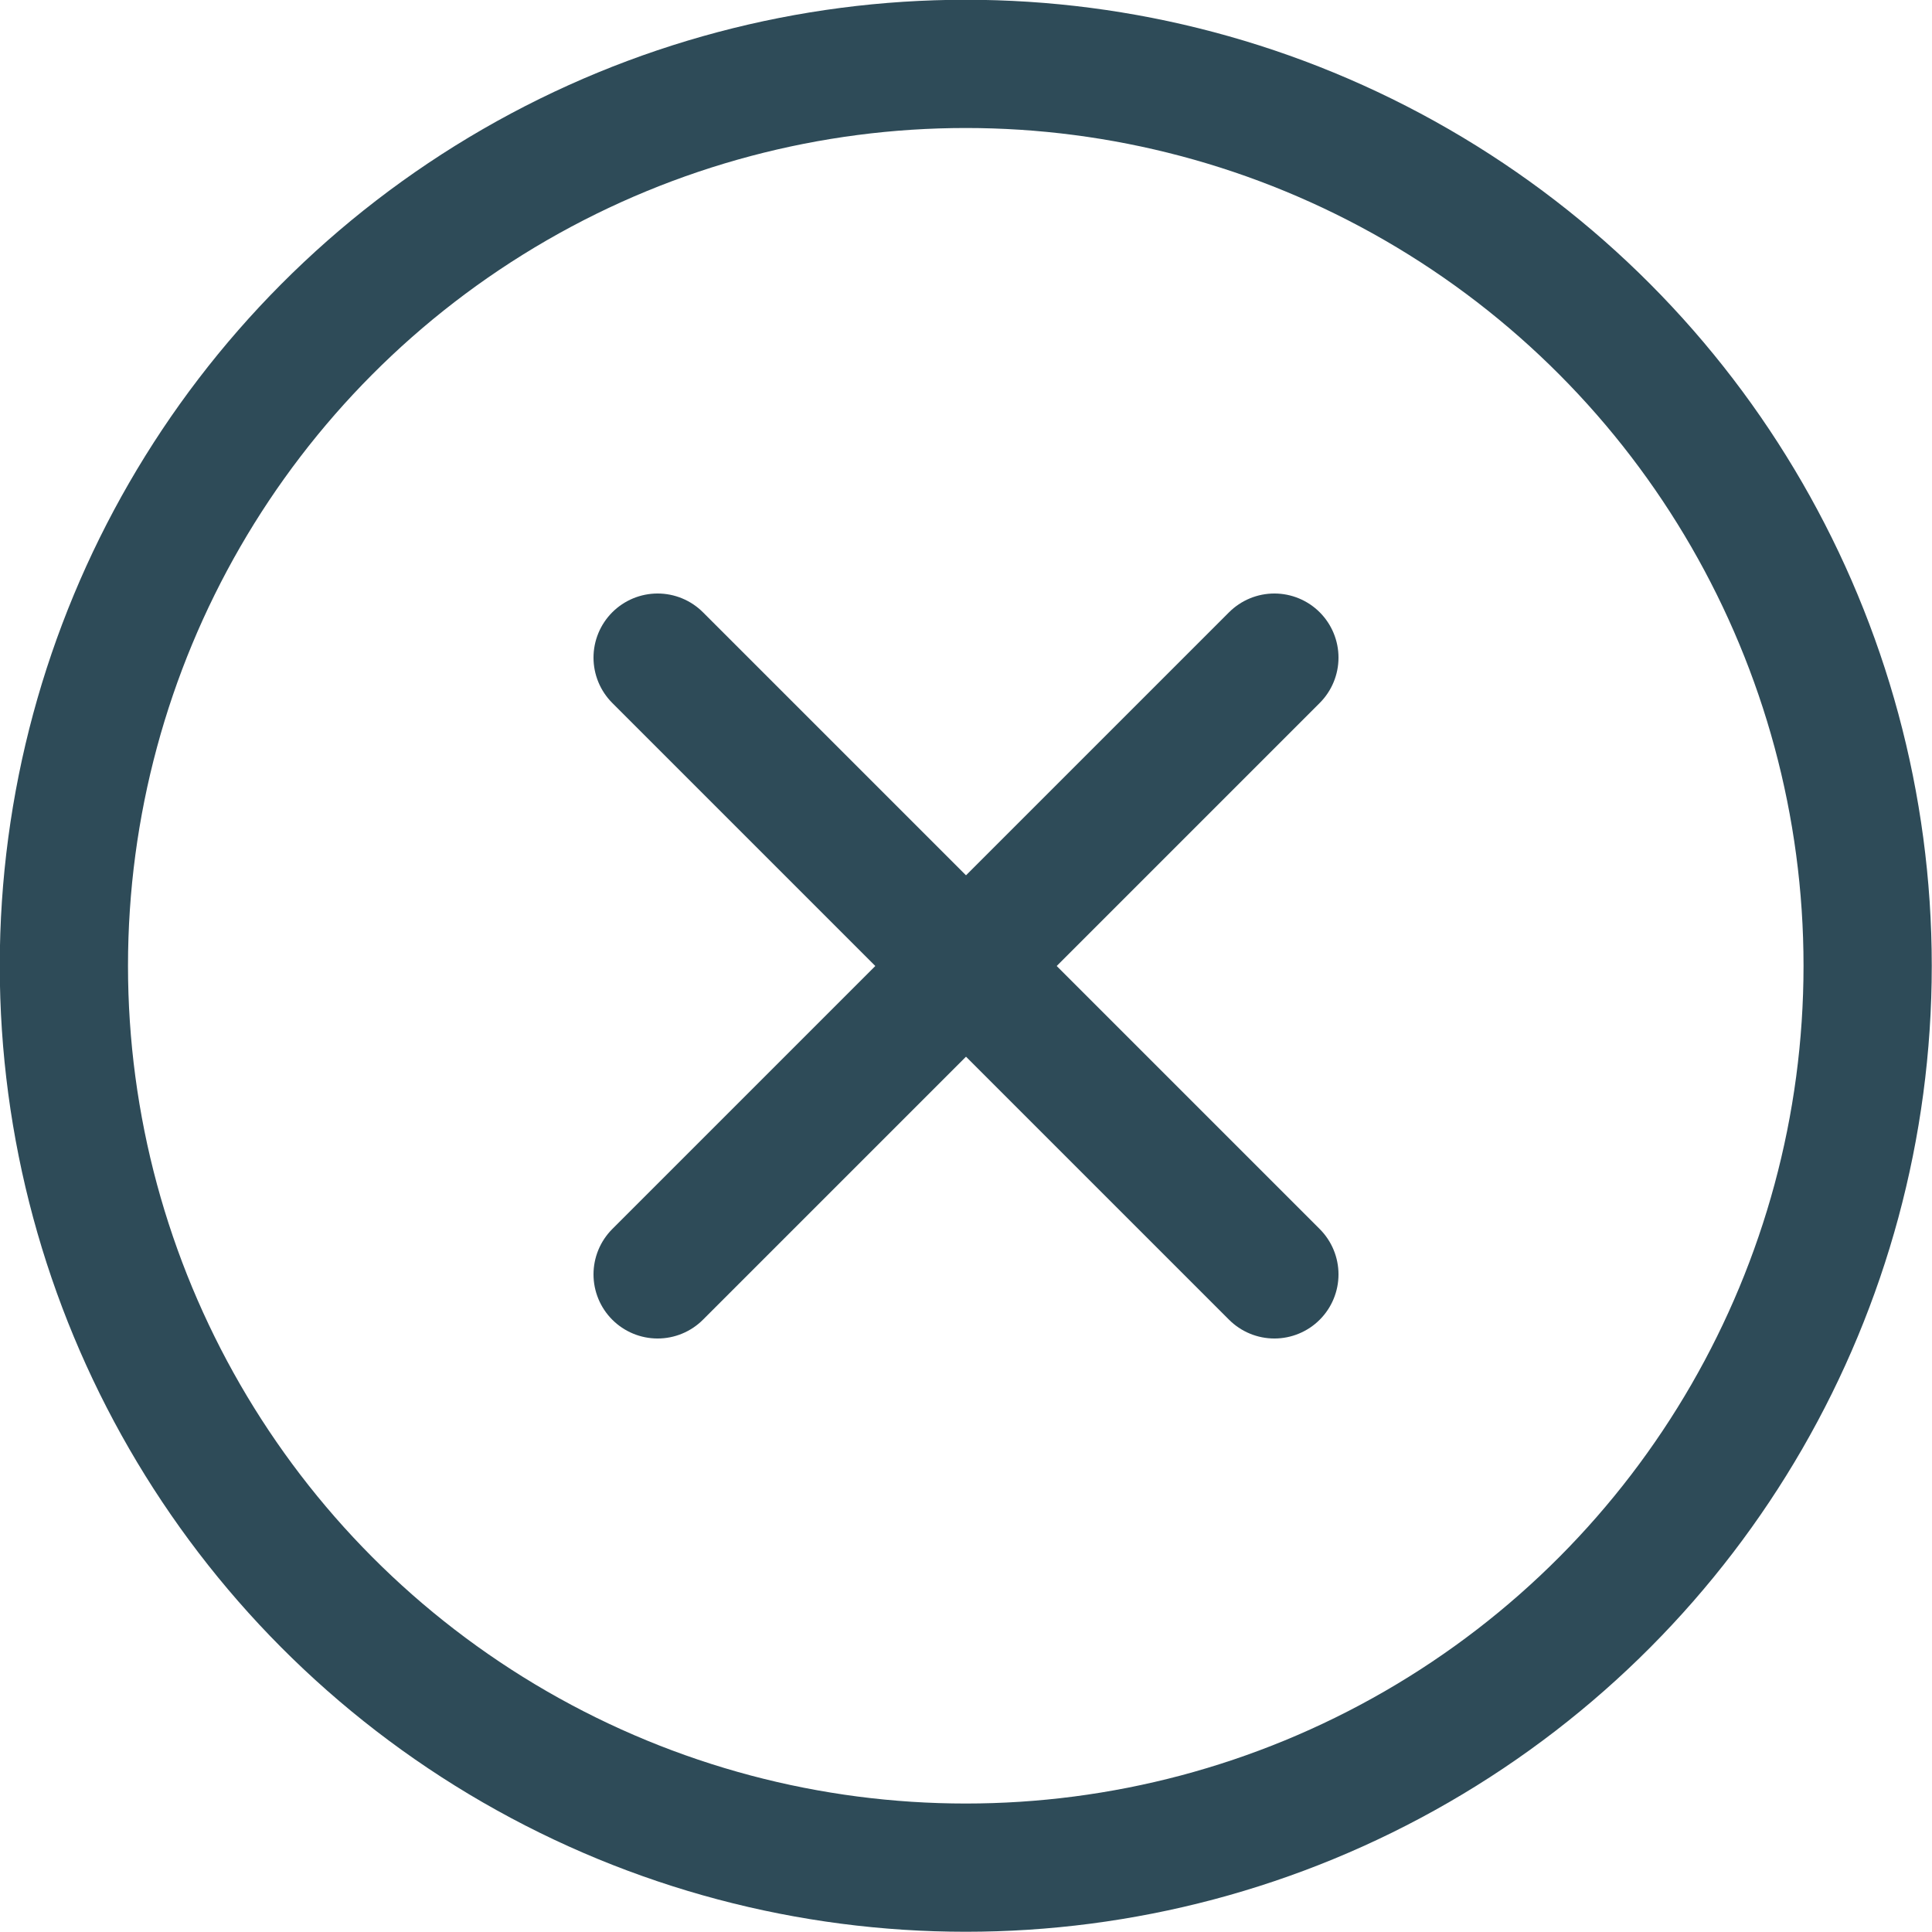
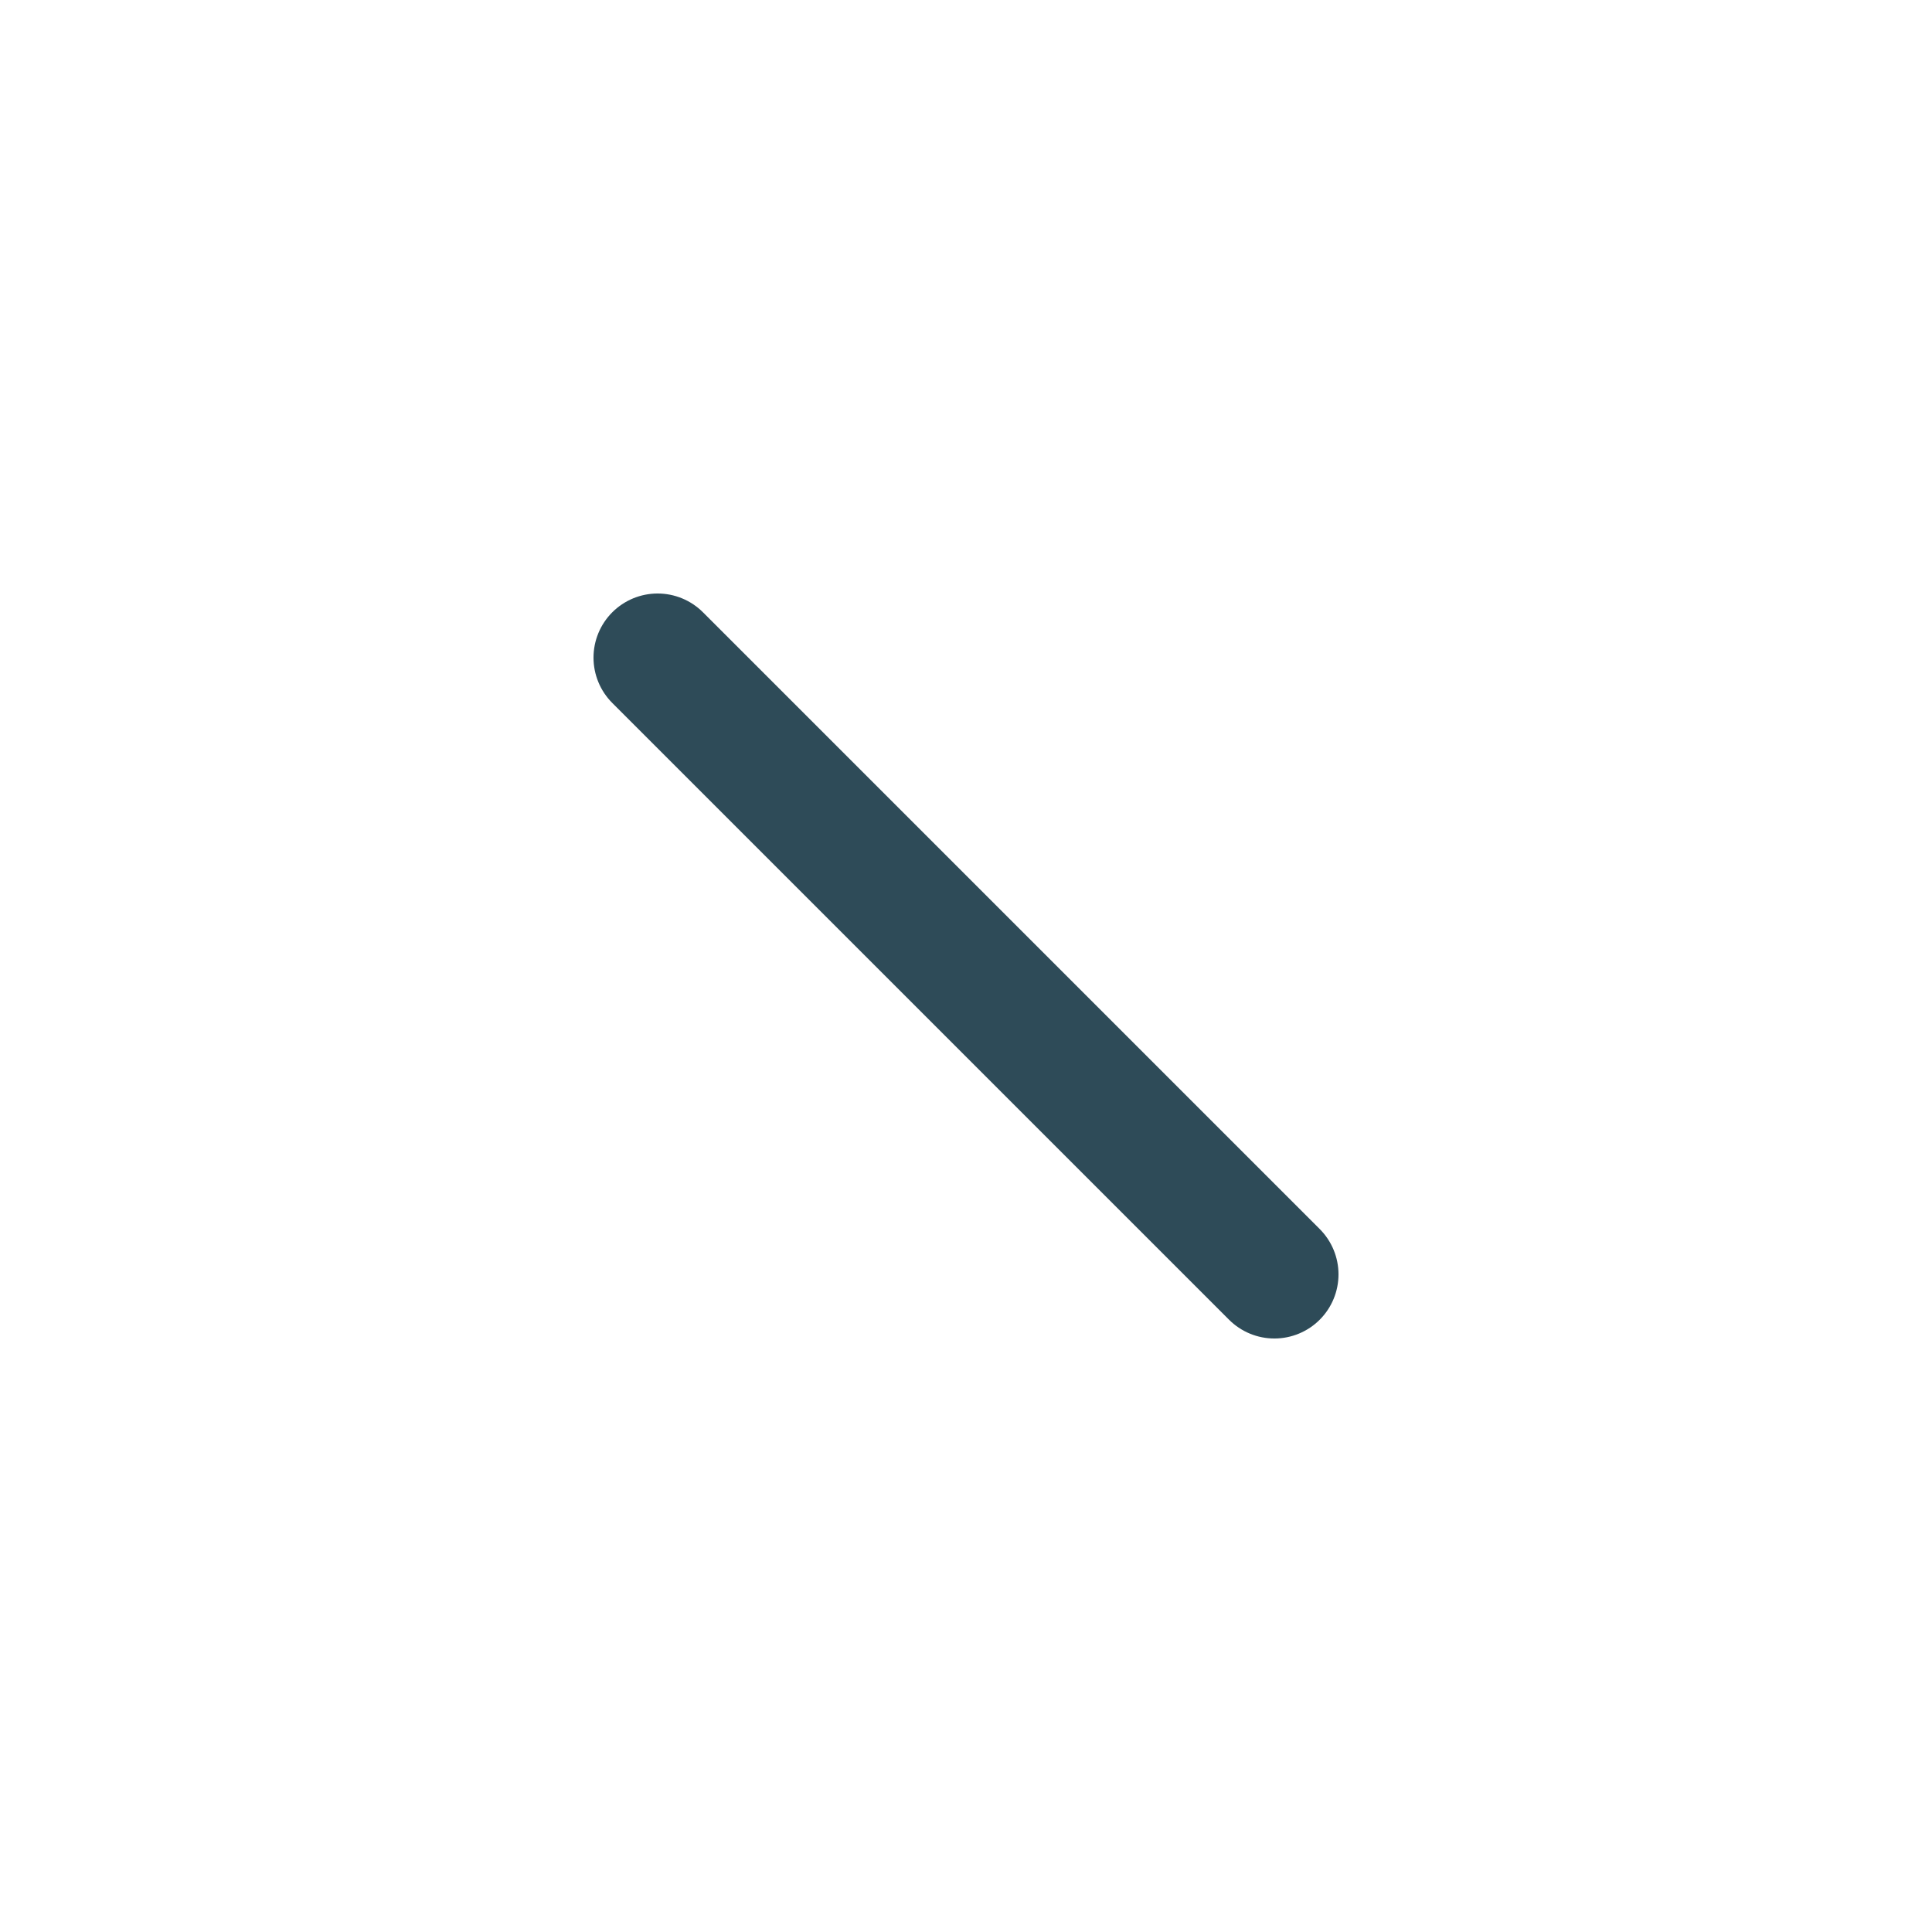
<svg xmlns="http://www.w3.org/2000/svg" id="Layer_2" data-name="Layer 2" viewBox="0 0 41.13 41.13">
  <defs>
    <style>
      .cls-1, .cls-2 {
        fill: none;
        stroke: #2e4b58;
        stroke-miterlimit: 10;
        stroke-width: 2.73px;
      }

      .cls-2 {
        stroke-linecap: round;
      }
    </style>
  </defs>
  <g id="Layer_1-2" data-name="Layer 1">
    <g>
-       <circle class="cls-1" cx="20.56" cy="20.56" r="19.2" />
      <g>
        <line class="cls-2" x1="14" y1="14" x2="27.13" y2="27.13" />
-         <line class="cls-2" x1="27.13" y1="14" x2="14" y2="27.13" />
      </g>
    </g>
  </g>
</svg>